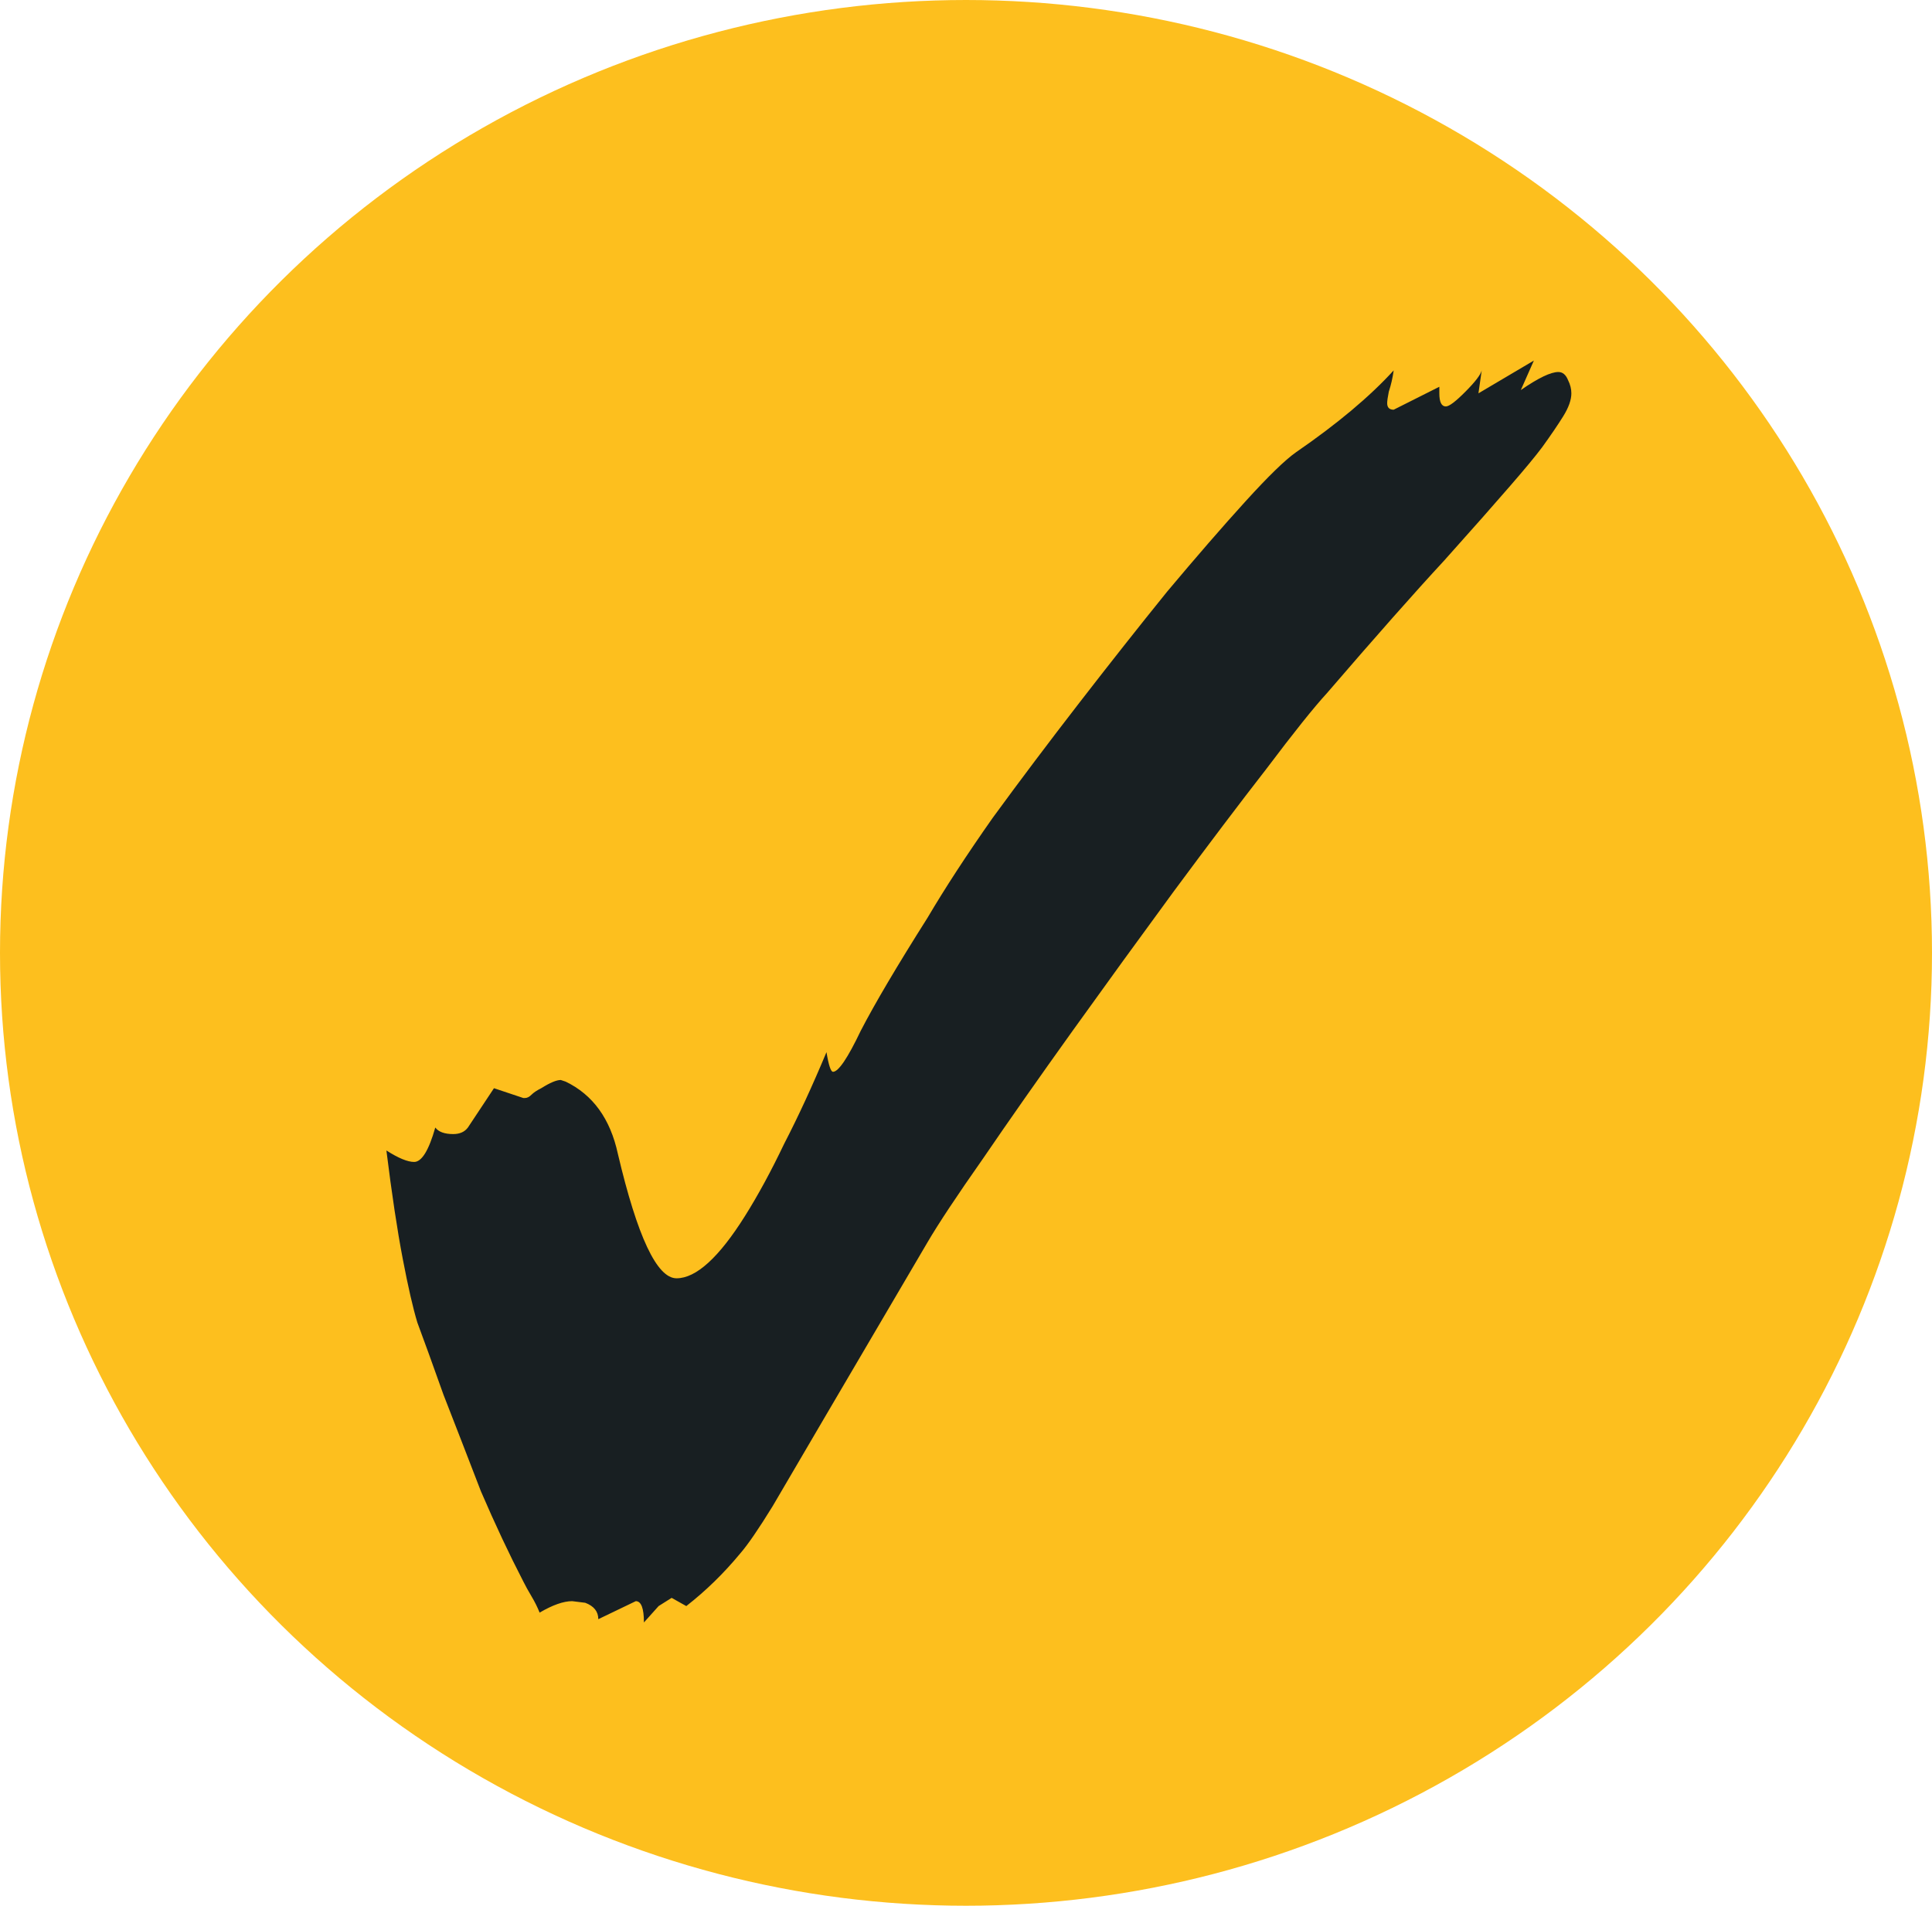
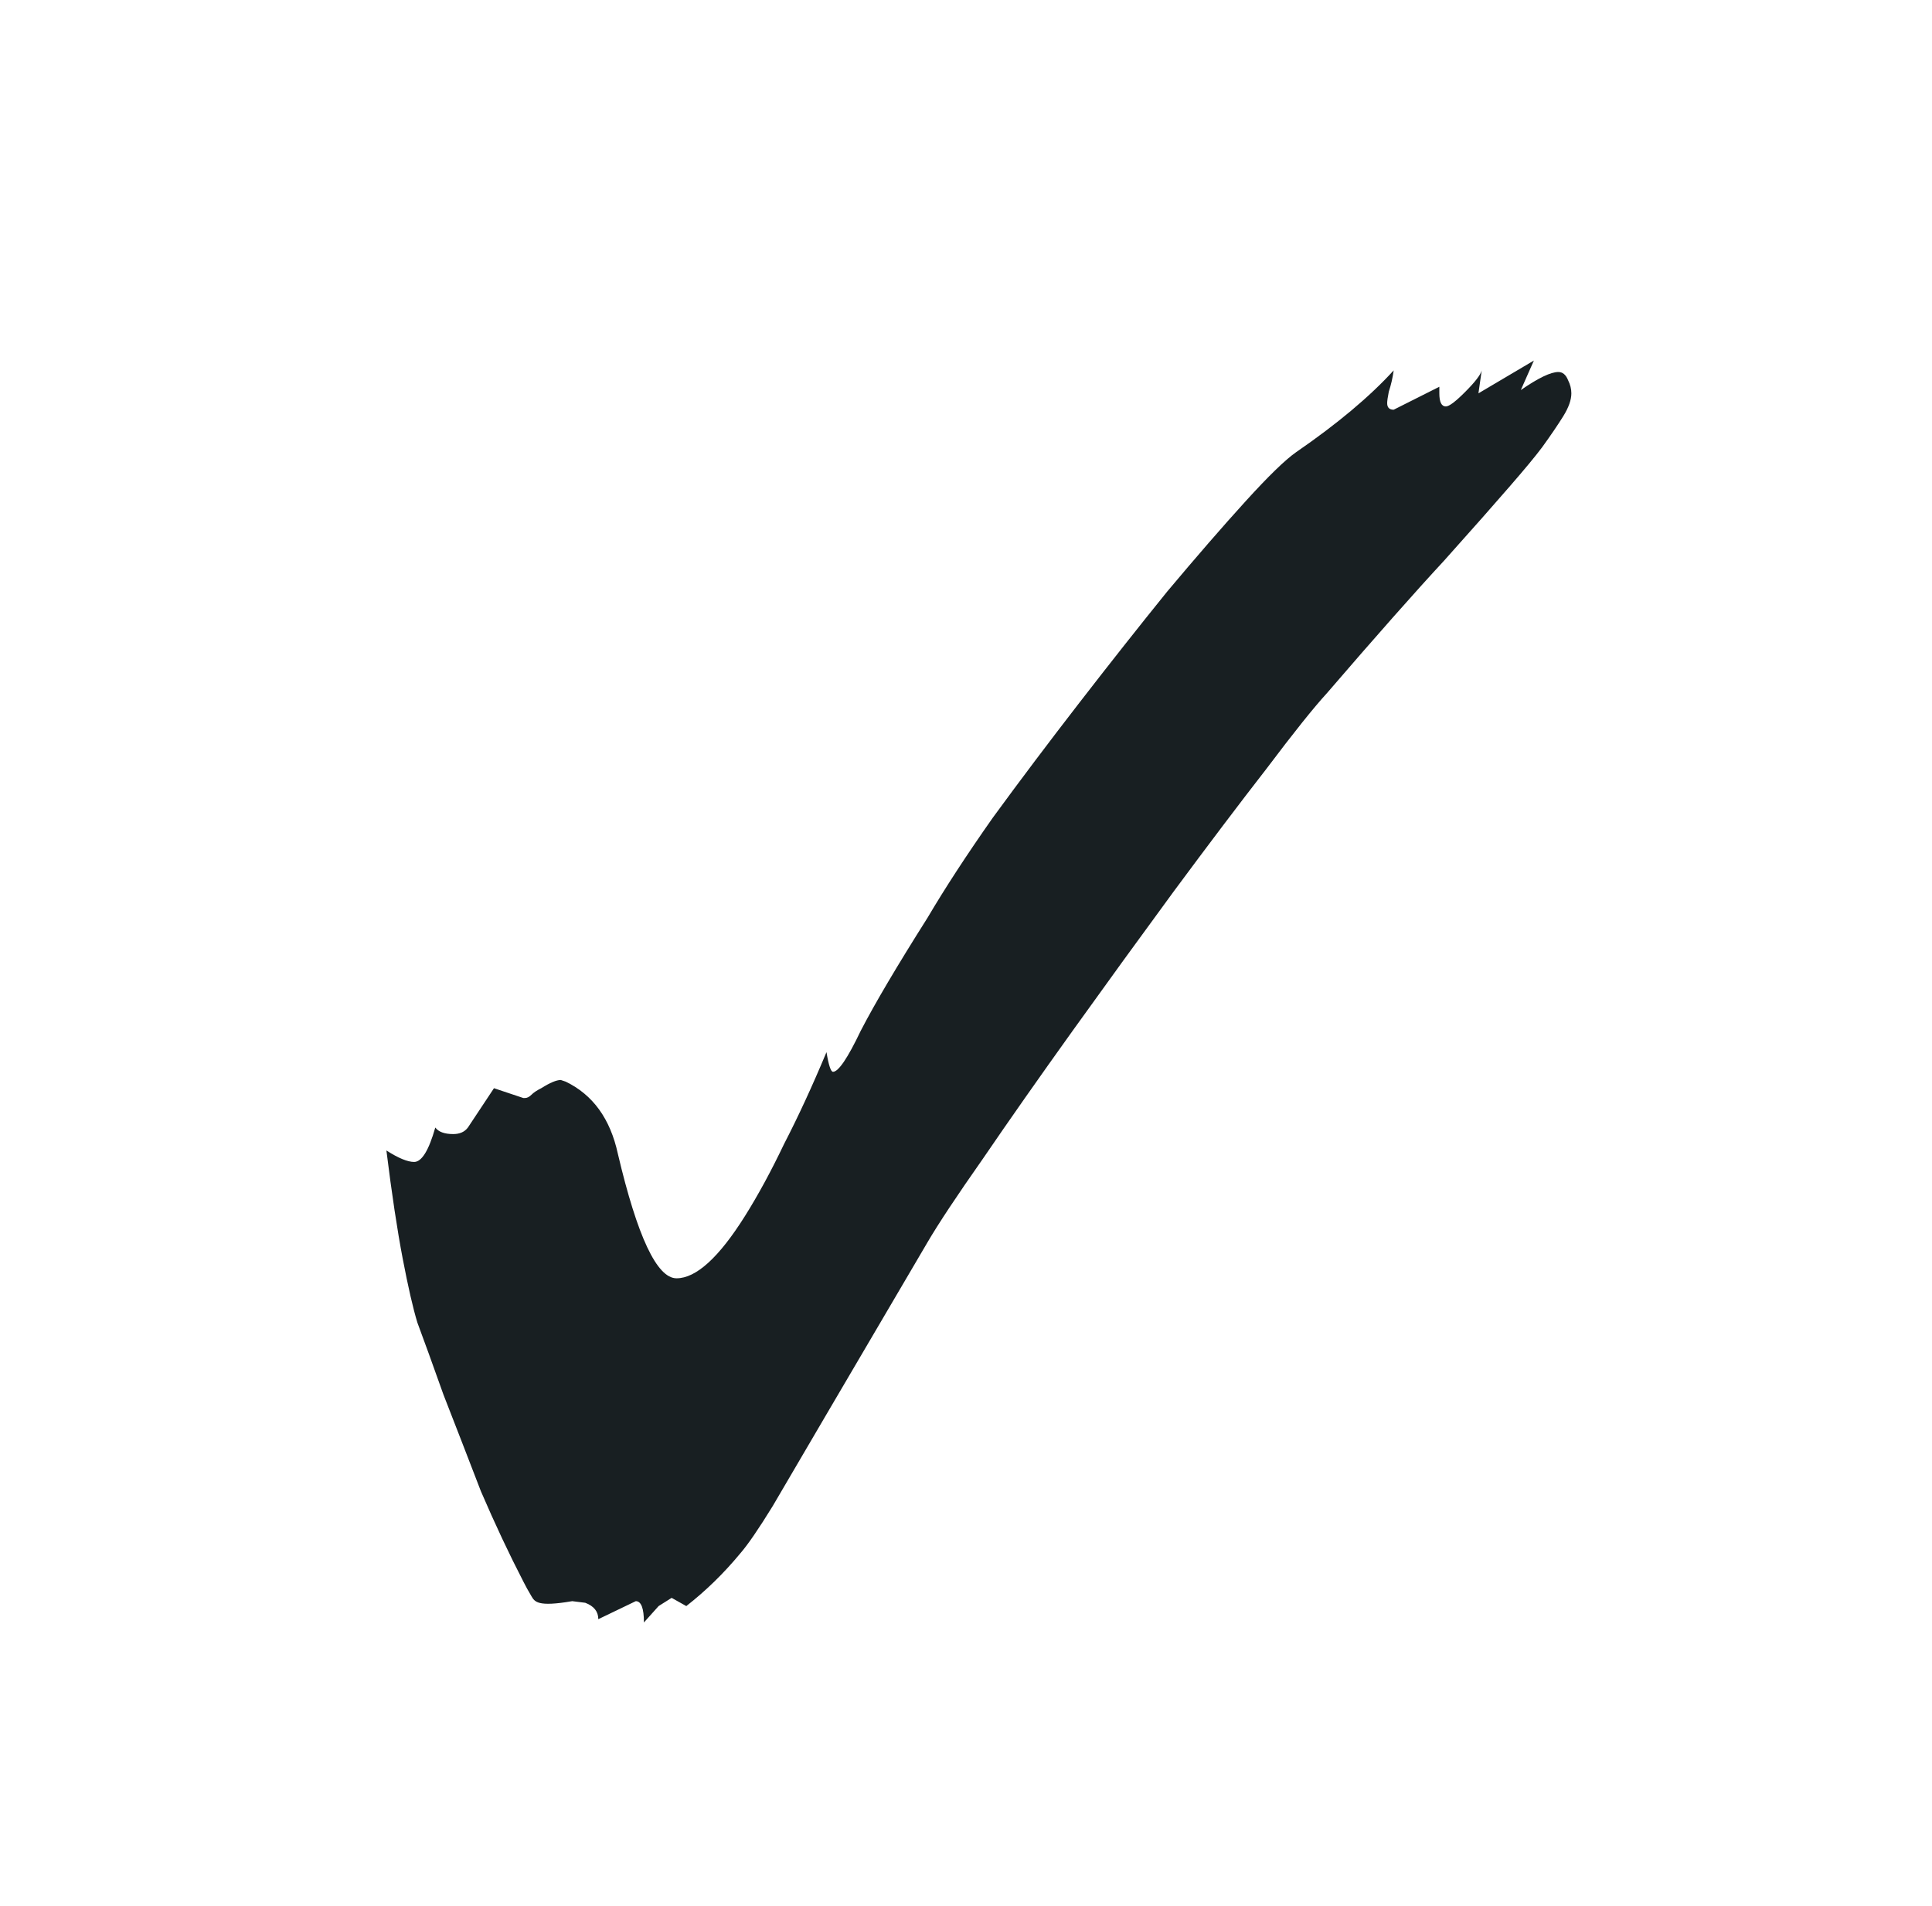
<svg xmlns="http://www.w3.org/2000/svg" width="75" height="74" viewBox="0 0 75 74" fill="none">
-   <ellipse cx="37.5" cy="37" rx="37.5" ry="37" fill="#FDBF1E" />
-   <path d="M24.997 63C24.997 62.449 24.892 62.173 24.681 62.173L23.226 62.873C23.226 62.576 23.057 62.364 22.719 62.236L22.213 62.173C21.876 62.173 21.454 62.321 20.948 62.618C20.863 62.406 20.758 62.194 20.631 61.982C20.505 61.77 20.399 61.579 20.315 61.409C19.767 60.349 19.218 59.182 18.67 57.909C18.164 56.594 17.679 55.342 17.215 54.154C16.793 52.967 16.455 52.033 16.202 51.355C16.034 50.803 15.844 49.976 15.633 48.873C15.422 47.77 15.211 46.37 15 44.673C15.464 44.97 15.823 45.118 16.076 45.118C16.371 45.118 16.645 44.673 16.898 43.782C17.025 43.952 17.257 44.036 17.594 44.036C17.847 44.036 18.037 43.952 18.164 43.782L19.176 42.255L20.315 42.636H20.378C20.463 42.636 20.547 42.594 20.631 42.509C20.716 42.424 20.842 42.339 21.011 42.255C21.349 42.042 21.602 41.936 21.77 41.936L21.96 42C23.015 42.509 23.69 43.442 23.985 44.8C24.744 48.024 25.503 49.636 26.263 49.636C27.022 49.636 27.908 48.83 28.92 47.218C29.426 46.412 29.933 45.479 30.439 44.418C30.987 43.358 31.535 42.17 32.084 40.855C32.168 41.364 32.253 41.618 32.337 41.618C32.548 41.618 32.907 41.088 33.413 40.027C33.961 38.967 34.826 37.503 36.007 35.636C36.682 34.491 37.525 33.197 38.538 31.755C39.592 30.312 40.71 28.827 41.891 27.3C43.072 25.773 44.211 24.33 45.308 22.973C46.447 21.615 47.459 20.448 48.345 19.473C49.231 18.497 49.885 17.861 50.307 17.564C51.91 16.461 53.175 15.4 54.103 14.382C54.061 14.679 53.998 14.954 53.913 15.209C53.871 15.421 53.85 15.57 53.85 15.655C53.85 15.824 53.934 15.909 54.103 15.909L55.875 15.018V15.273C55.875 15.612 55.959 15.782 56.128 15.782C56.255 15.782 56.508 15.591 56.887 15.209C57.267 14.827 57.478 14.552 57.52 14.382L57.393 15.273L59.545 14L59.038 15.146C59.713 14.679 60.199 14.445 60.494 14.445C60.663 14.445 60.789 14.552 60.873 14.764C60.958 14.933 61 15.103 61 15.273C61 15.527 60.895 15.824 60.684 16.164C60.473 16.503 60.199 16.906 59.861 17.373C59.608 17.712 59.186 18.221 58.596 18.9C58.047 19.536 57.204 20.491 56.065 21.764C54.926 22.994 53.407 24.712 51.509 26.918C51.003 27.47 50.222 28.445 49.168 29.846C48.113 31.203 46.911 32.794 45.561 34.618C44.254 36.4 42.946 38.203 41.638 40.027C40.331 41.852 39.171 43.506 38.158 44.991C37.146 46.433 36.429 47.515 36.007 48.236L32.084 54.918C31.24 56.361 30.544 57.548 29.996 58.482C29.448 59.373 29.026 59.988 28.73 60.327C28.098 61.091 27.402 61.77 26.642 62.364L26.073 62.045L25.567 62.364L24.997 63Z" fill="#181F22" />
+   <path d="M24.997 63C24.997 62.449 24.892 62.173 24.681 62.173L23.226 62.873C23.226 62.576 23.057 62.364 22.719 62.236L22.213 62.173C20.863 62.406 20.758 62.194 20.631 61.982C20.505 61.77 20.399 61.579 20.315 61.409C19.767 60.349 19.218 59.182 18.67 57.909C18.164 56.594 17.679 55.342 17.215 54.154C16.793 52.967 16.455 52.033 16.202 51.355C16.034 50.803 15.844 49.976 15.633 48.873C15.422 47.77 15.211 46.37 15 44.673C15.464 44.97 15.823 45.118 16.076 45.118C16.371 45.118 16.645 44.673 16.898 43.782C17.025 43.952 17.257 44.036 17.594 44.036C17.847 44.036 18.037 43.952 18.164 43.782L19.176 42.255L20.315 42.636H20.378C20.463 42.636 20.547 42.594 20.631 42.509C20.716 42.424 20.842 42.339 21.011 42.255C21.349 42.042 21.602 41.936 21.77 41.936L21.96 42C23.015 42.509 23.69 43.442 23.985 44.8C24.744 48.024 25.503 49.636 26.263 49.636C27.022 49.636 27.908 48.83 28.92 47.218C29.426 46.412 29.933 45.479 30.439 44.418C30.987 43.358 31.535 42.17 32.084 40.855C32.168 41.364 32.253 41.618 32.337 41.618C32.548 41.618 32.907 41.088 33.413 40.027C33.961 38.967 34.826 37.503 36.007 35.636C36.682 34.491 37.525 33.197 38.538 31.755C39.592 30.312 40.71 28.827 41.891 27.3C43.072 25.773 44.211 24.33 45.308 22.973C46.447 21.615 47.459 20.448 48.345 19.473C49.231 18.497 49.885 17.861 50.307 17.564C51.91 16.461 53.175 15.4 54.103 14.382C54.061 14.679 53.998 14.954 53.913 15.209C53.871 15.421 53.85 15.57 53.85 15.655C53.85 15.824 53.934 15.909 54.103 15.909L55.875 15.018V15.273C55.875 15.612 55.959 15.782 56.128 15.782C56.255 15.782 56.508 15.591 56.887 15.209C57.267 14.827 57.478 14.552 57.52 14.382L57.393 15.273L59.545 14L59.038 15.146C59.713 14.679 60.199 14.445 60.494 14.445C60.663 14.445 60.789 14.552 60.873 14.764C60.958 14.933 61 15.103 61 15.273C61 15.527 60.895 15.824 60.684 16.164C60.473 16.503 60.199 16.906 59.861 17.373C59.608 17.712 59.186 18.221 58.596 18.9C58.047 19.536 57.204 20.491 56.065 21.764C54.926 22.994 53.407 24.712 51.509 26.918C51.003 27.47 50.222 28.445 49.168 29.846C48.113 31.203 46.911 32.794 45.561 34.618C44.254 36.4 42.946 38.203 41.638 40.027C40.331 41.852 39.171 43.506 38.158 44.991C37.146 46.433 36.429 47.515 36.007 48.236L32.084 54.918C31.24 56.361 30.544 57.548 29.996 58.482C29.448 59.373 29.026 59.988 28.73 60.327C28.098 61.091 27.402 61.77 26.642 62.364L26.073 62.045L25.567 62.364L24.997 63Z" fill="#181F22" />
</svg>